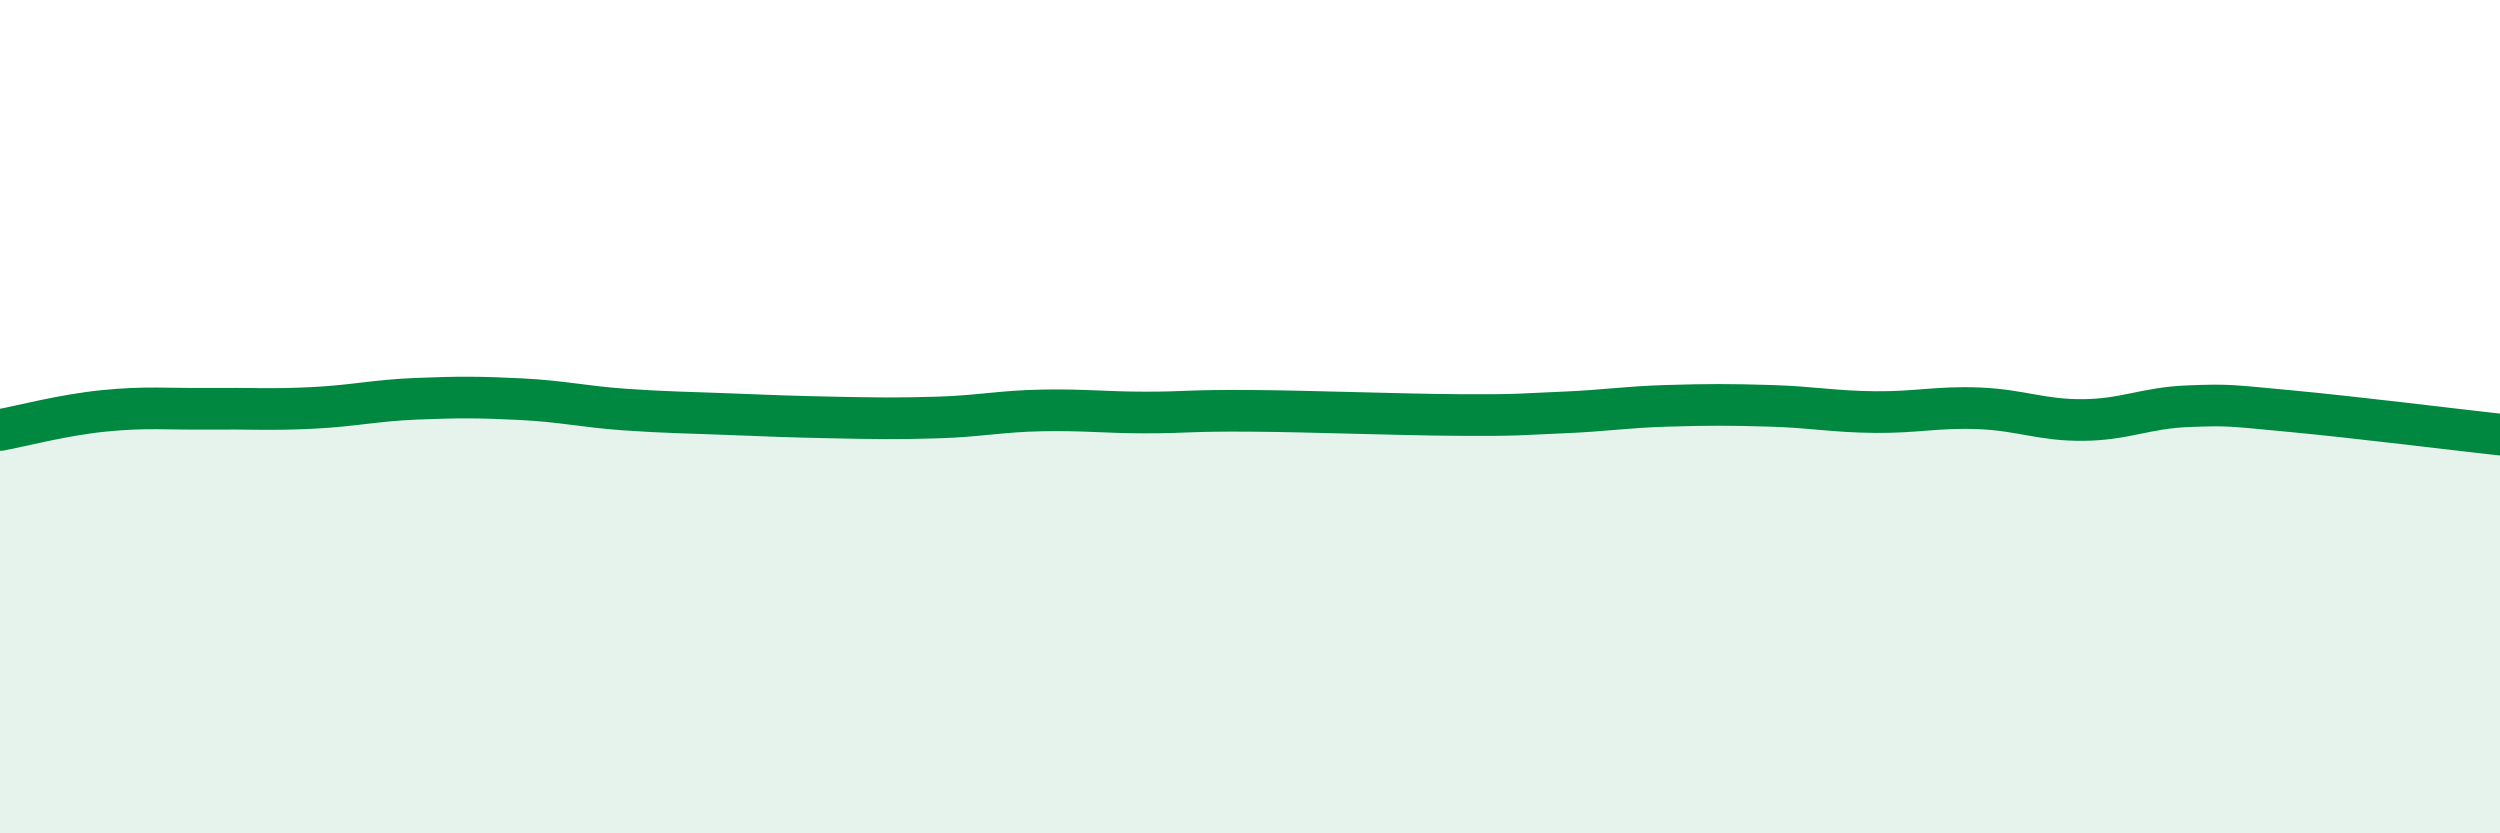
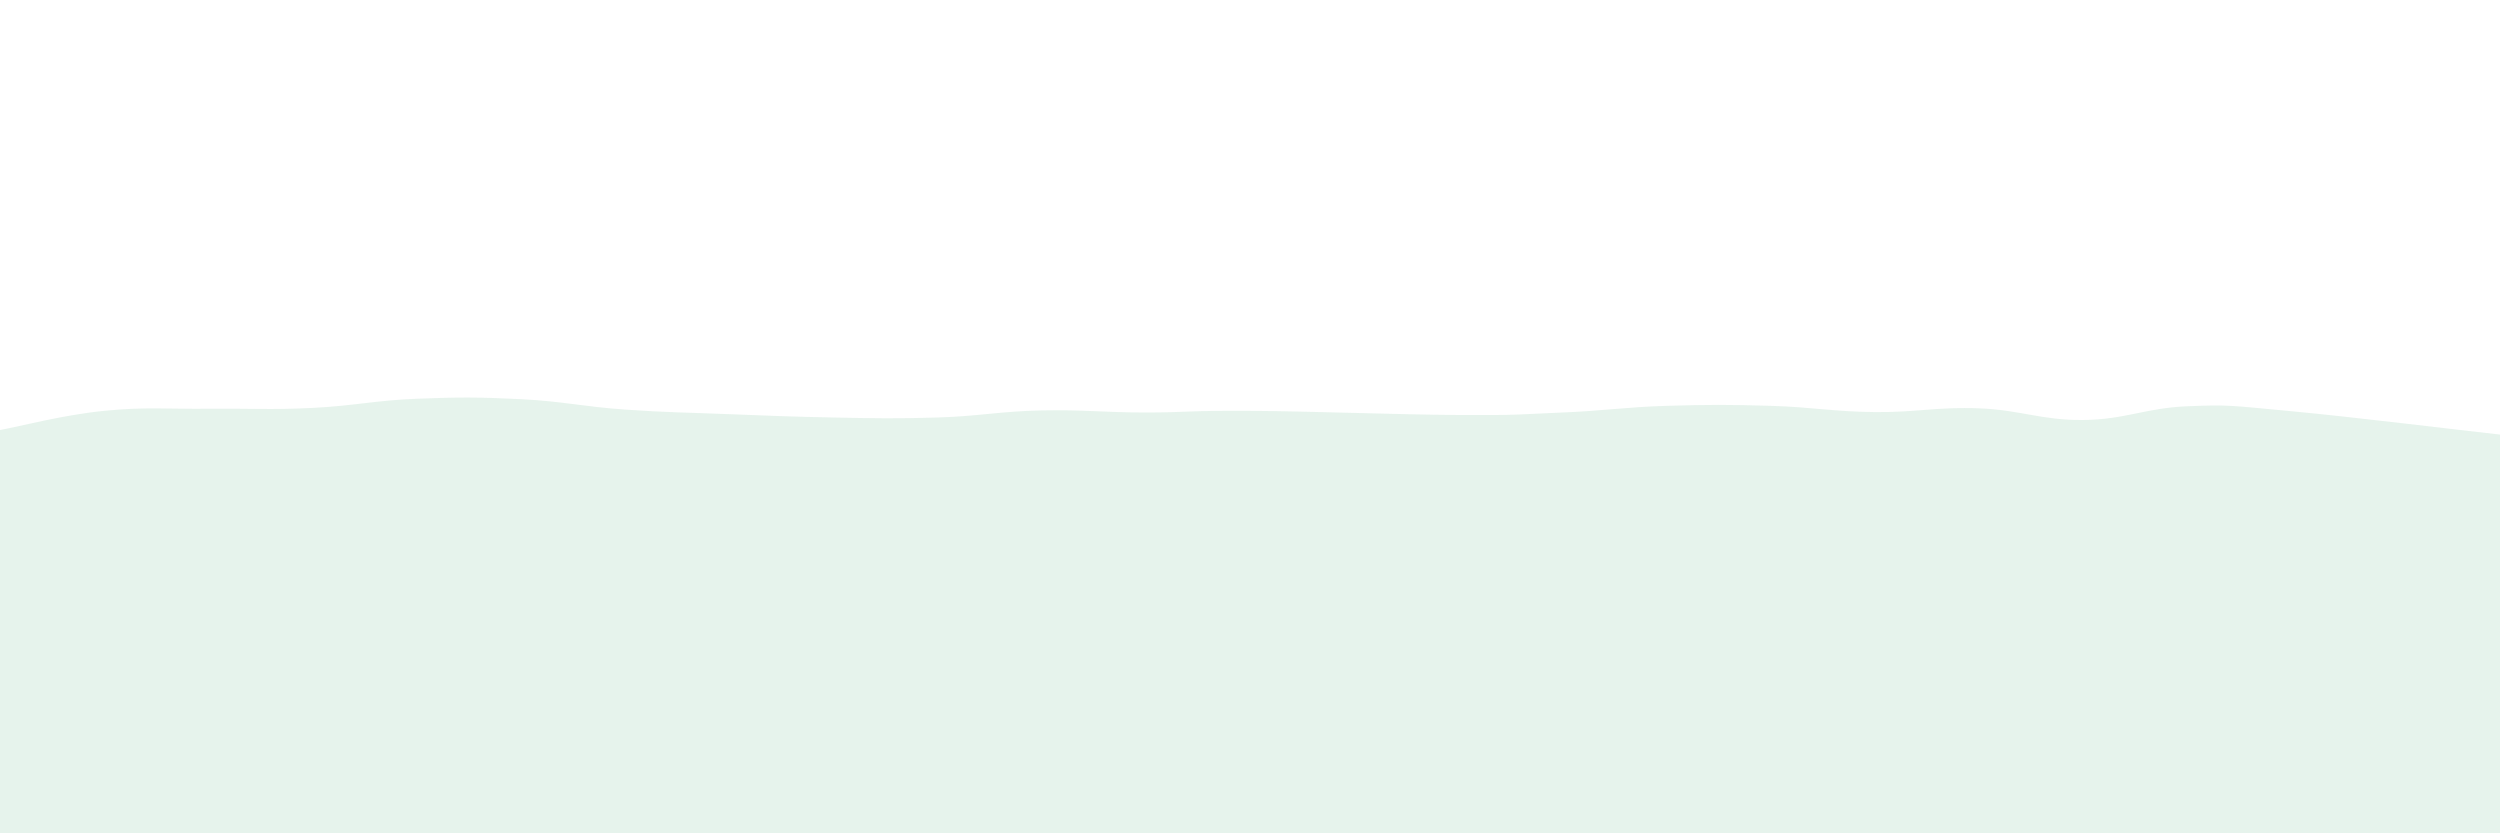
<svg xmlns="http://www.w3.org/2000/svg" width="60" height="20" viewBox="0 0 60 20">
  <path d="M 0,10.32 C 0.5,10.23 1.5,9.96 2.5,9.86 C 3.5,9.76 4,9.82 5,9.81 C 6,9.8 6.5,9.84 7.5,9.79 C 8.5,9.74 9,9.61 10,9.57 C 11,9.53 11.5,9.53 12.5,9.58 C 13.5,9.63 14,9.76 15,9.83 C 16,9.9 16.5,9.9 17.5,9.94 C 18.5,9.98 19,10 20,10.02 C 21,10.04 21.5,10.05 22.5,10.02 C 23.5,9.99 24,9.87 25,9.85 C 26,9.83 26.5,9.9 27.5,9.9 C 28.5,9.9 28.5,9.85 30,9.86 C 31.5,9.87 33.5,9.95 35,9.96 C 36.5,9.97 36.5,9.94 37.5,9.9 C 38.5,9.86 39,9.77 40,9.74 C 41,9.71 41.5,9.71 42.5,9.74 C 43.5,9.77 44,9.88 45,9.89 C 46,9.9 46.5,9.76 47.5,9.8 C 48.5,9.84 49,10.09 50,10.08 C 51,10.07 51.5,9.79 52.5,9.75 C 53.5,9.71 53.5,9.73 55,9.87 C 56.5,10.01 59,10.32 60,10.43L60 20L0 20Z" fill="#008740" opacity="0.1" stroke-linecap="round" stroke-linejoin="round" />
-   <path d="M 0,10.32 C 0.5,10.23 1.5,9.96 2.5,9.86 C 3.5,9.76 4,9.82 5,9.81 C 6,9.8 6.5,9.84 7.5,9.79 C 8.5,9.74 9,9.61 10,9.57 C 11,9.53 11.5,9.53 12.5,9.58 C 13.5,9.63 14,9.76 15,9.83 C 16,9.9 16.5,9.9 17.5,9.94 C 18.5,9.98 19,10 20,10.02 C 21,10.04 21.5,10.05 22.5,10.02 C 23.5,9.99 24,9.87 25,9.85 C 26,9.83 26.5,9.9 27.5,9.9 C 28.5,9.9 28.5,9.85 30,9.86 C 31.5,9.87 33.5,9.95 35,9.96 C 36.5,9.97 36.5,9.94 37.5,9.9 C 38.5,9.86 39,9.77 40,9.74 C 41,9.71 41.5,9.71 42.5,9.74 C 43.5,9.77 44,9.88 45,9.89 C 46,9.9 46.5,9.76 47.5,9.8 C 48.5,9.84 49,10.09 50,10.08 C 51,10.07 51.5,9.79 52.5,9.75 C 53.5,9.71 53.5,9.73 55,9.87 C 56.5,10.01 59,10.32 60,10.43" stroke="#008740" stroke-width="1" fill="none" stroke-linecap="round" stroke-linejoin="round" />
</svg>